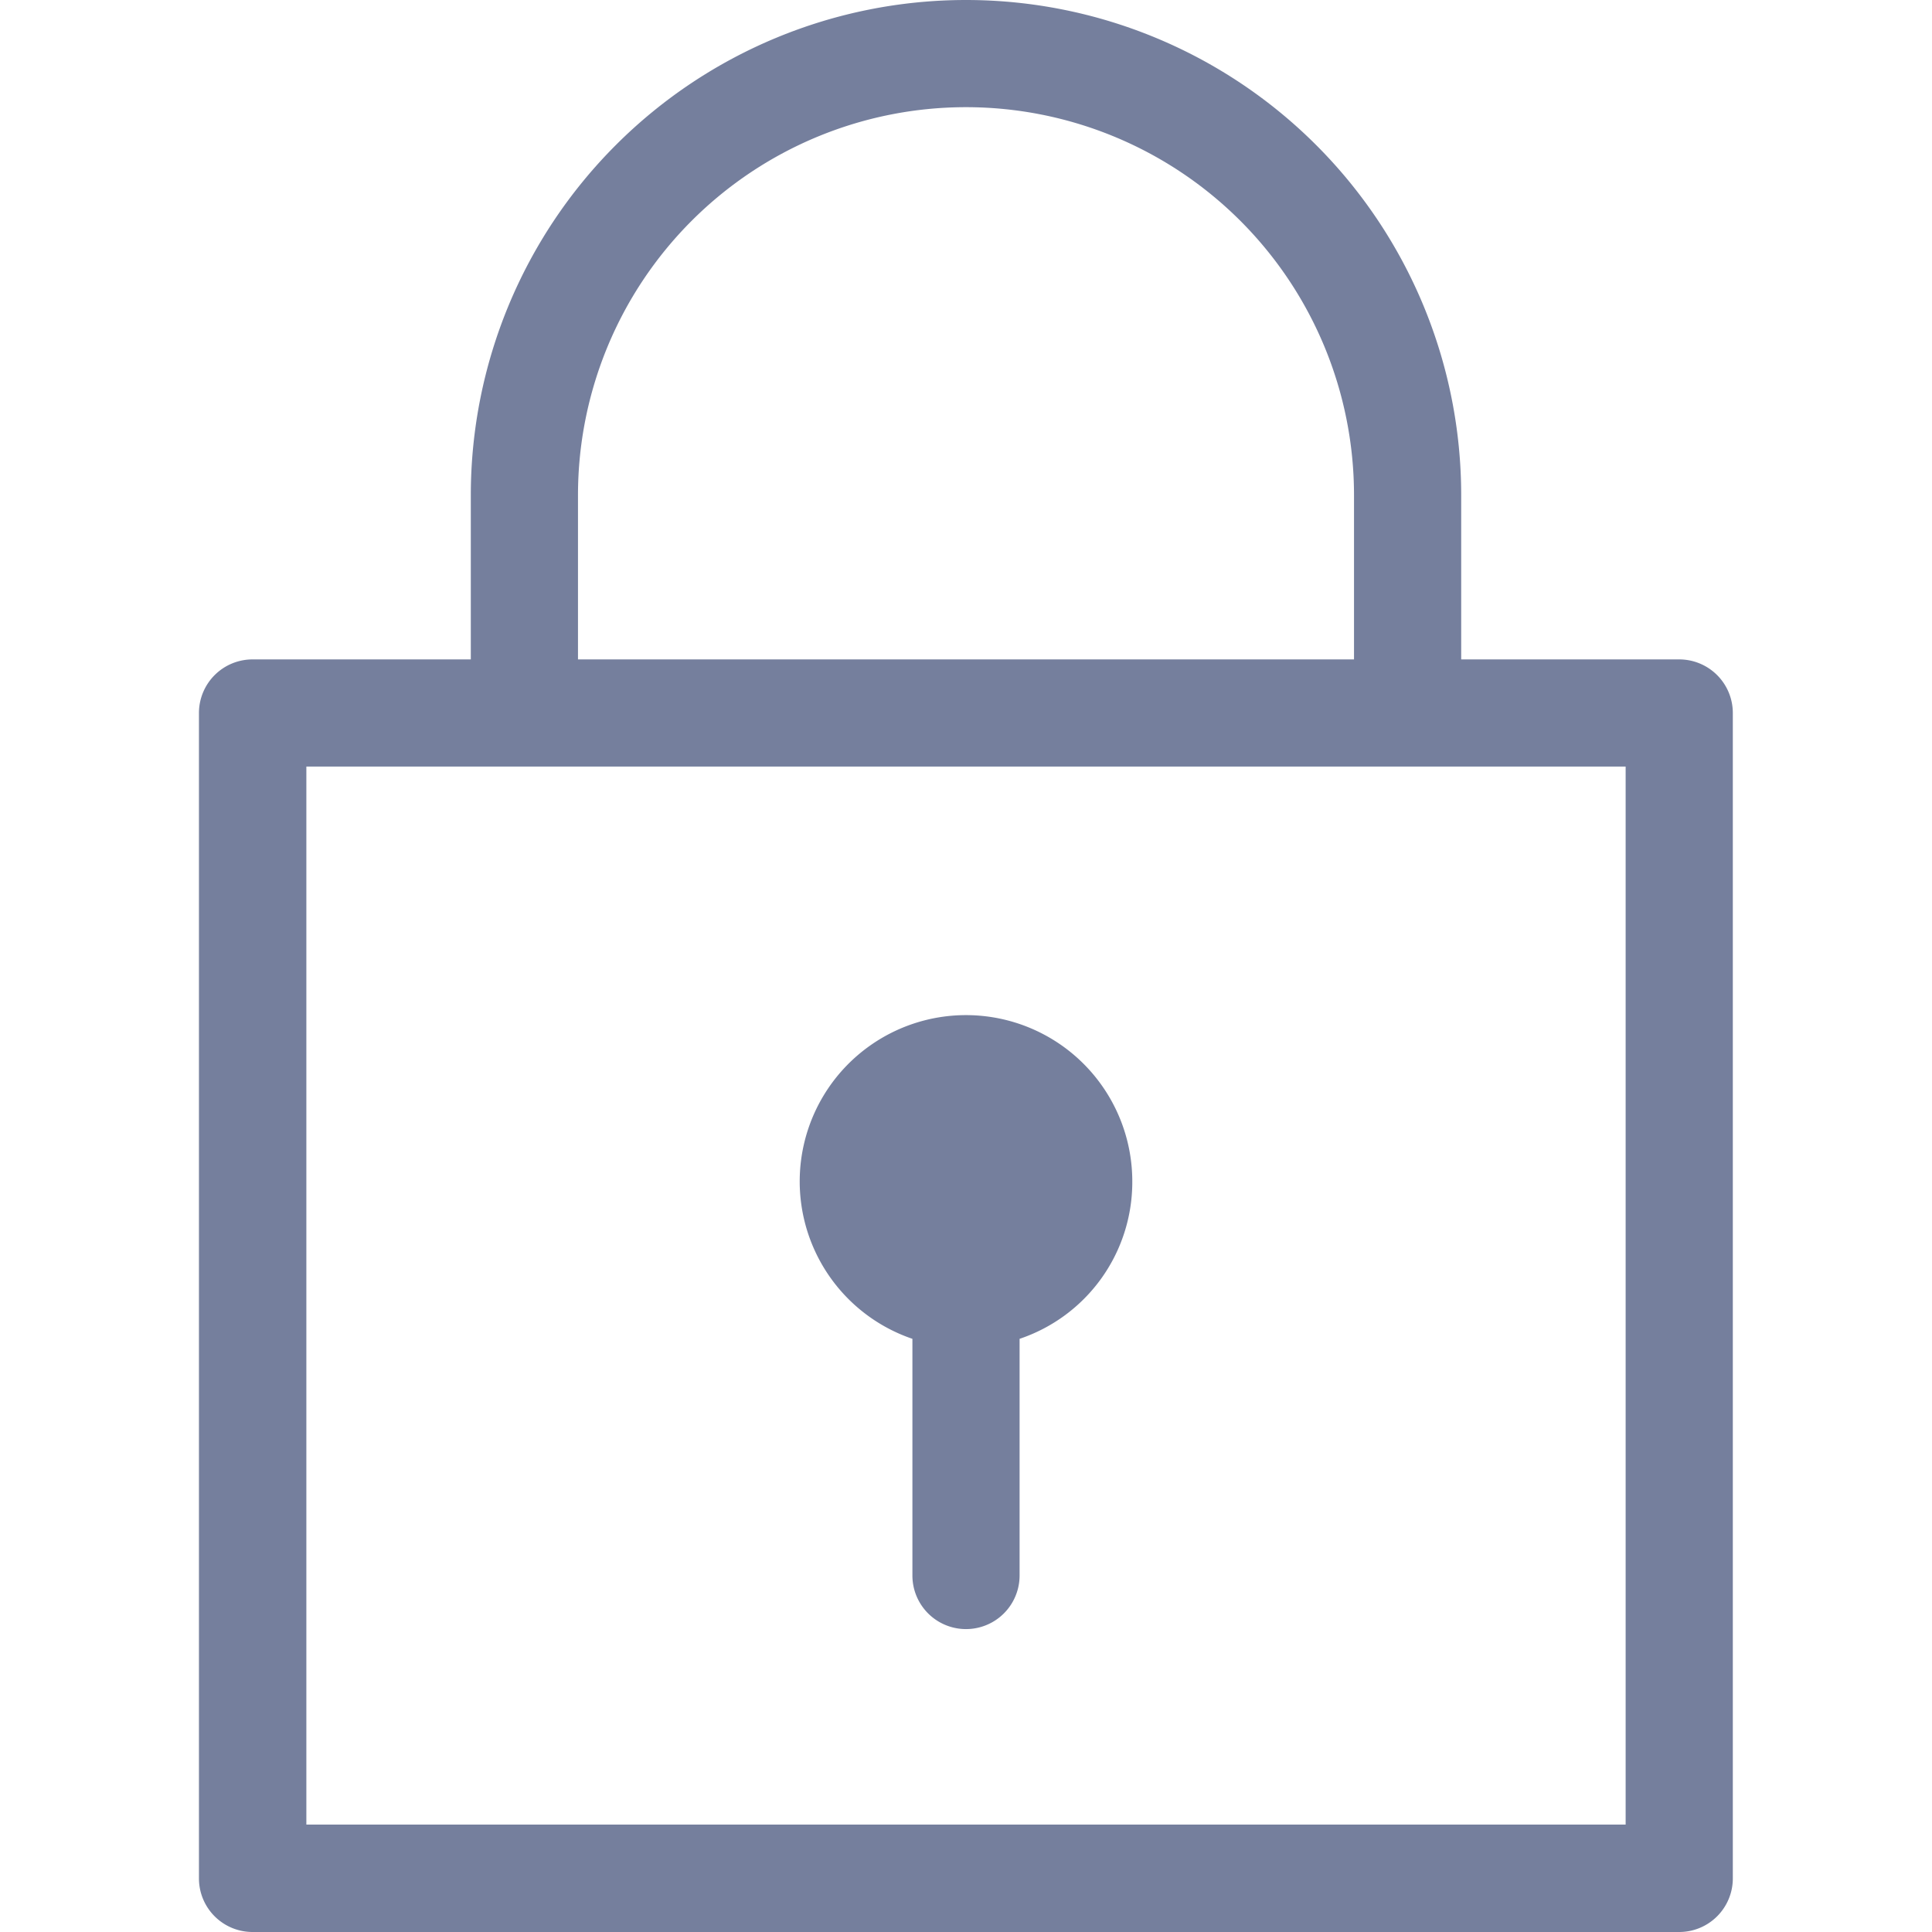
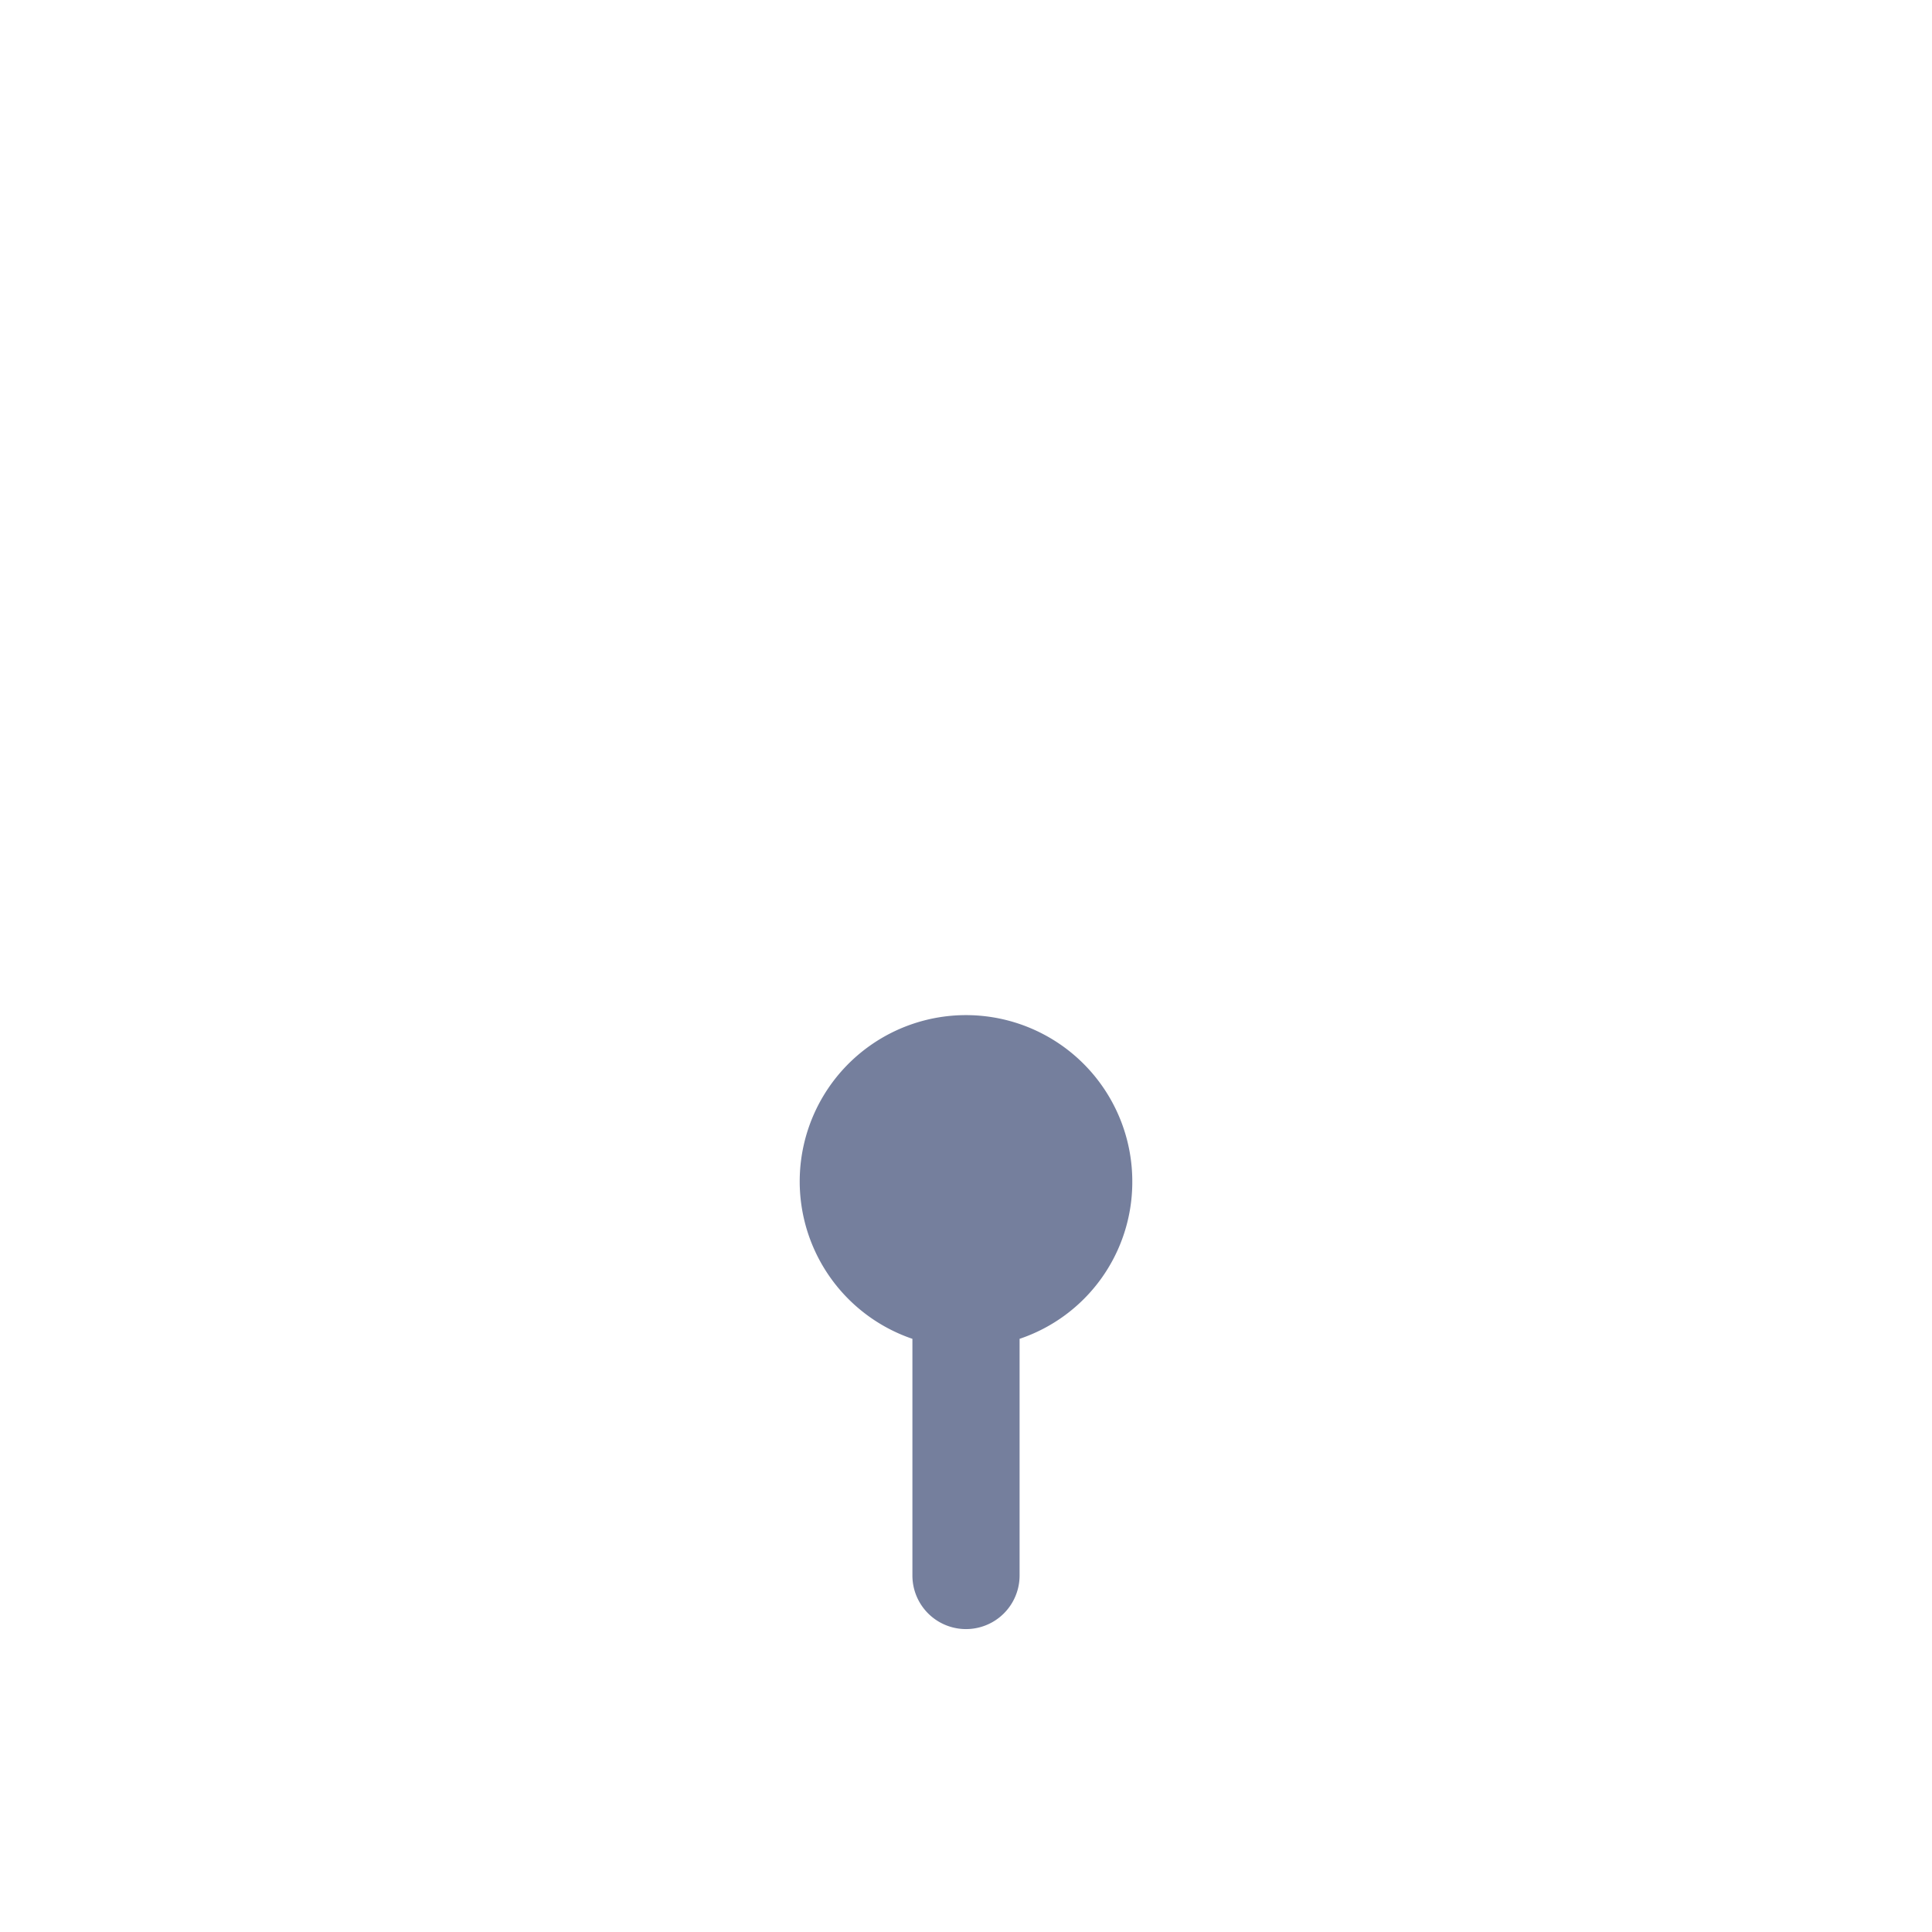
<svg xmlns="http://www.w3.org/2000/svg" viewBox="0 0 84 84">
  <defs>
    <style>.cls-1{fill:#757f9d;}.cls-2{fill:none;}</style>
  </defs>
  <g id="Layer_2" data-name="Layer 2">
    <g id="Layer_1-2" data-name="Layer 1">
-       <path class="cls-1" d="M73,28.67H63.53V21.53a21.53,21.53,0,0,0-43.06,0v7.14H11A2.33,2.33,0,0,0,8.65,31V81.67A2.33,2.33,0,0,0,11,84H73a2.33,2.33,0,0,0,2.34-2.33V31A2.33,2.33,0,0,0,73,28.67ZM25.13,21.53a16.87,16.87,0,0,1,33.74,0v7.14H25.13Zm45.55,57.8H13.32v-46H70.68Z" />
      <path class="cls-1" d="M49.23,51.4a7.23,7.23,0,1,0-9.56,6.81V68.5a2.33,2.33,0,0,0,4.66,0V58.21A7.19,7.19,0,0,0,49.23,51.4Z" />
-       <rect class="cls-2" width="84" height="84" />
    </g>
  </g>
</svg>